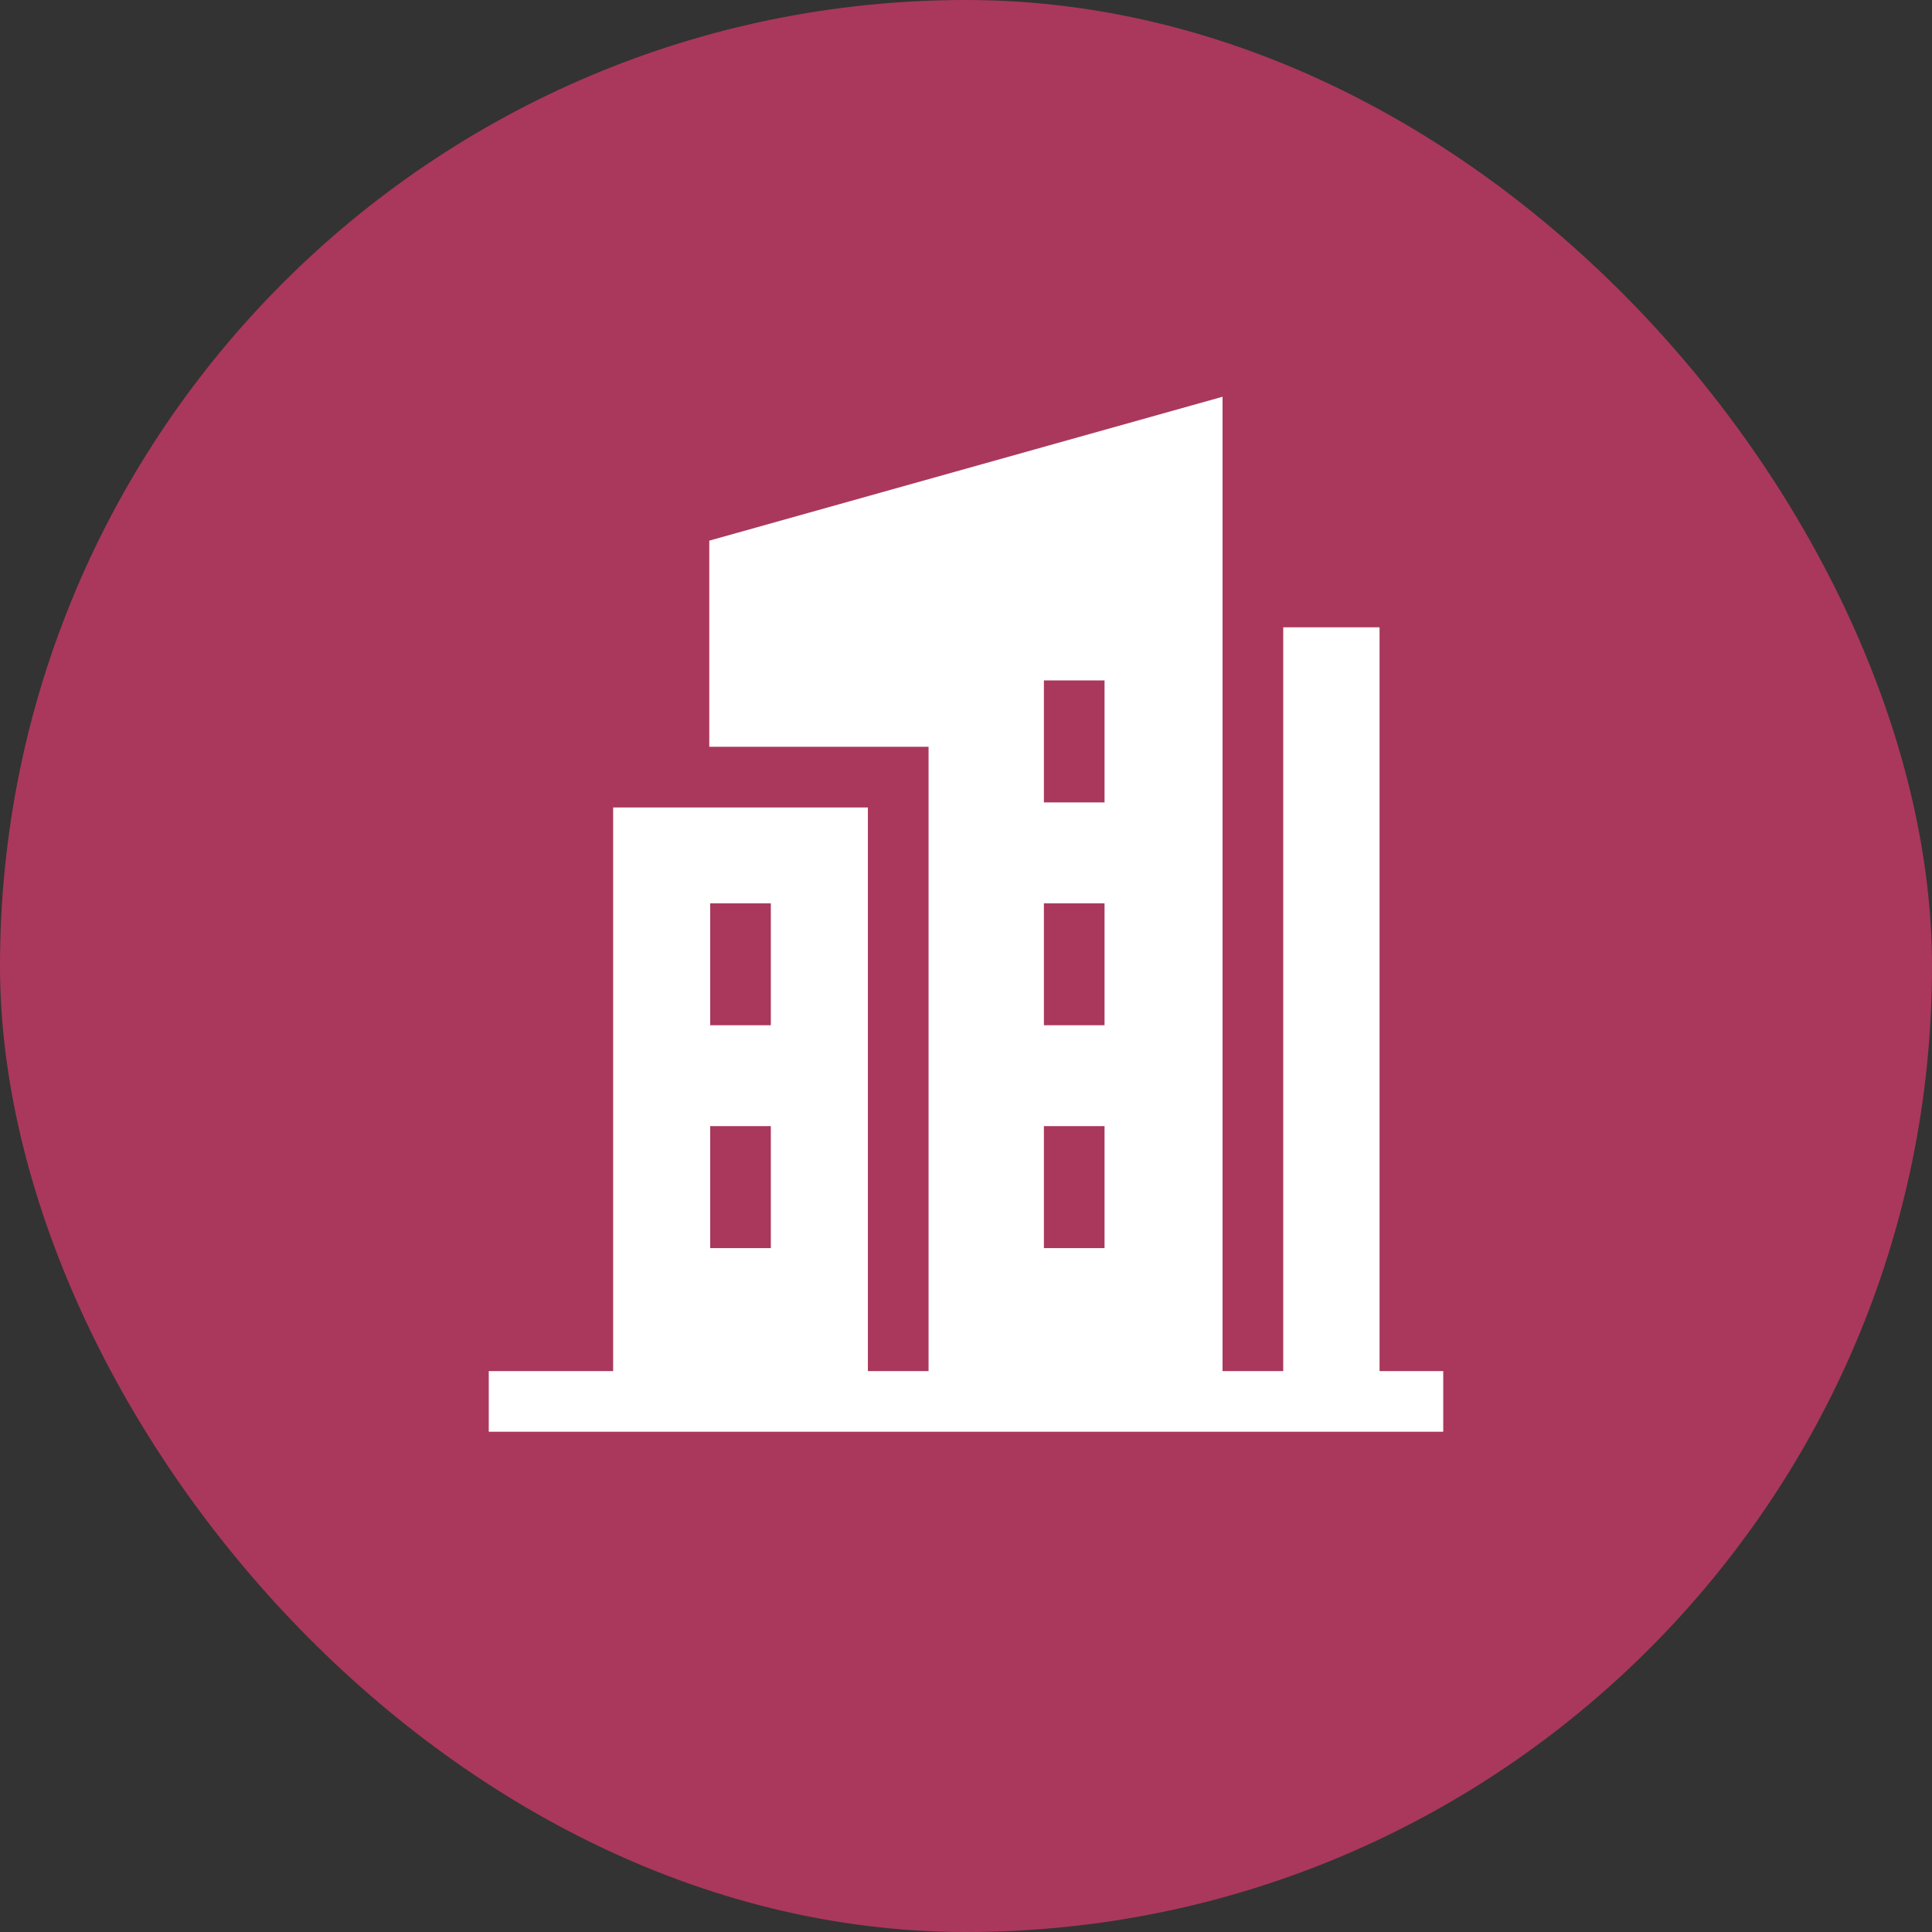
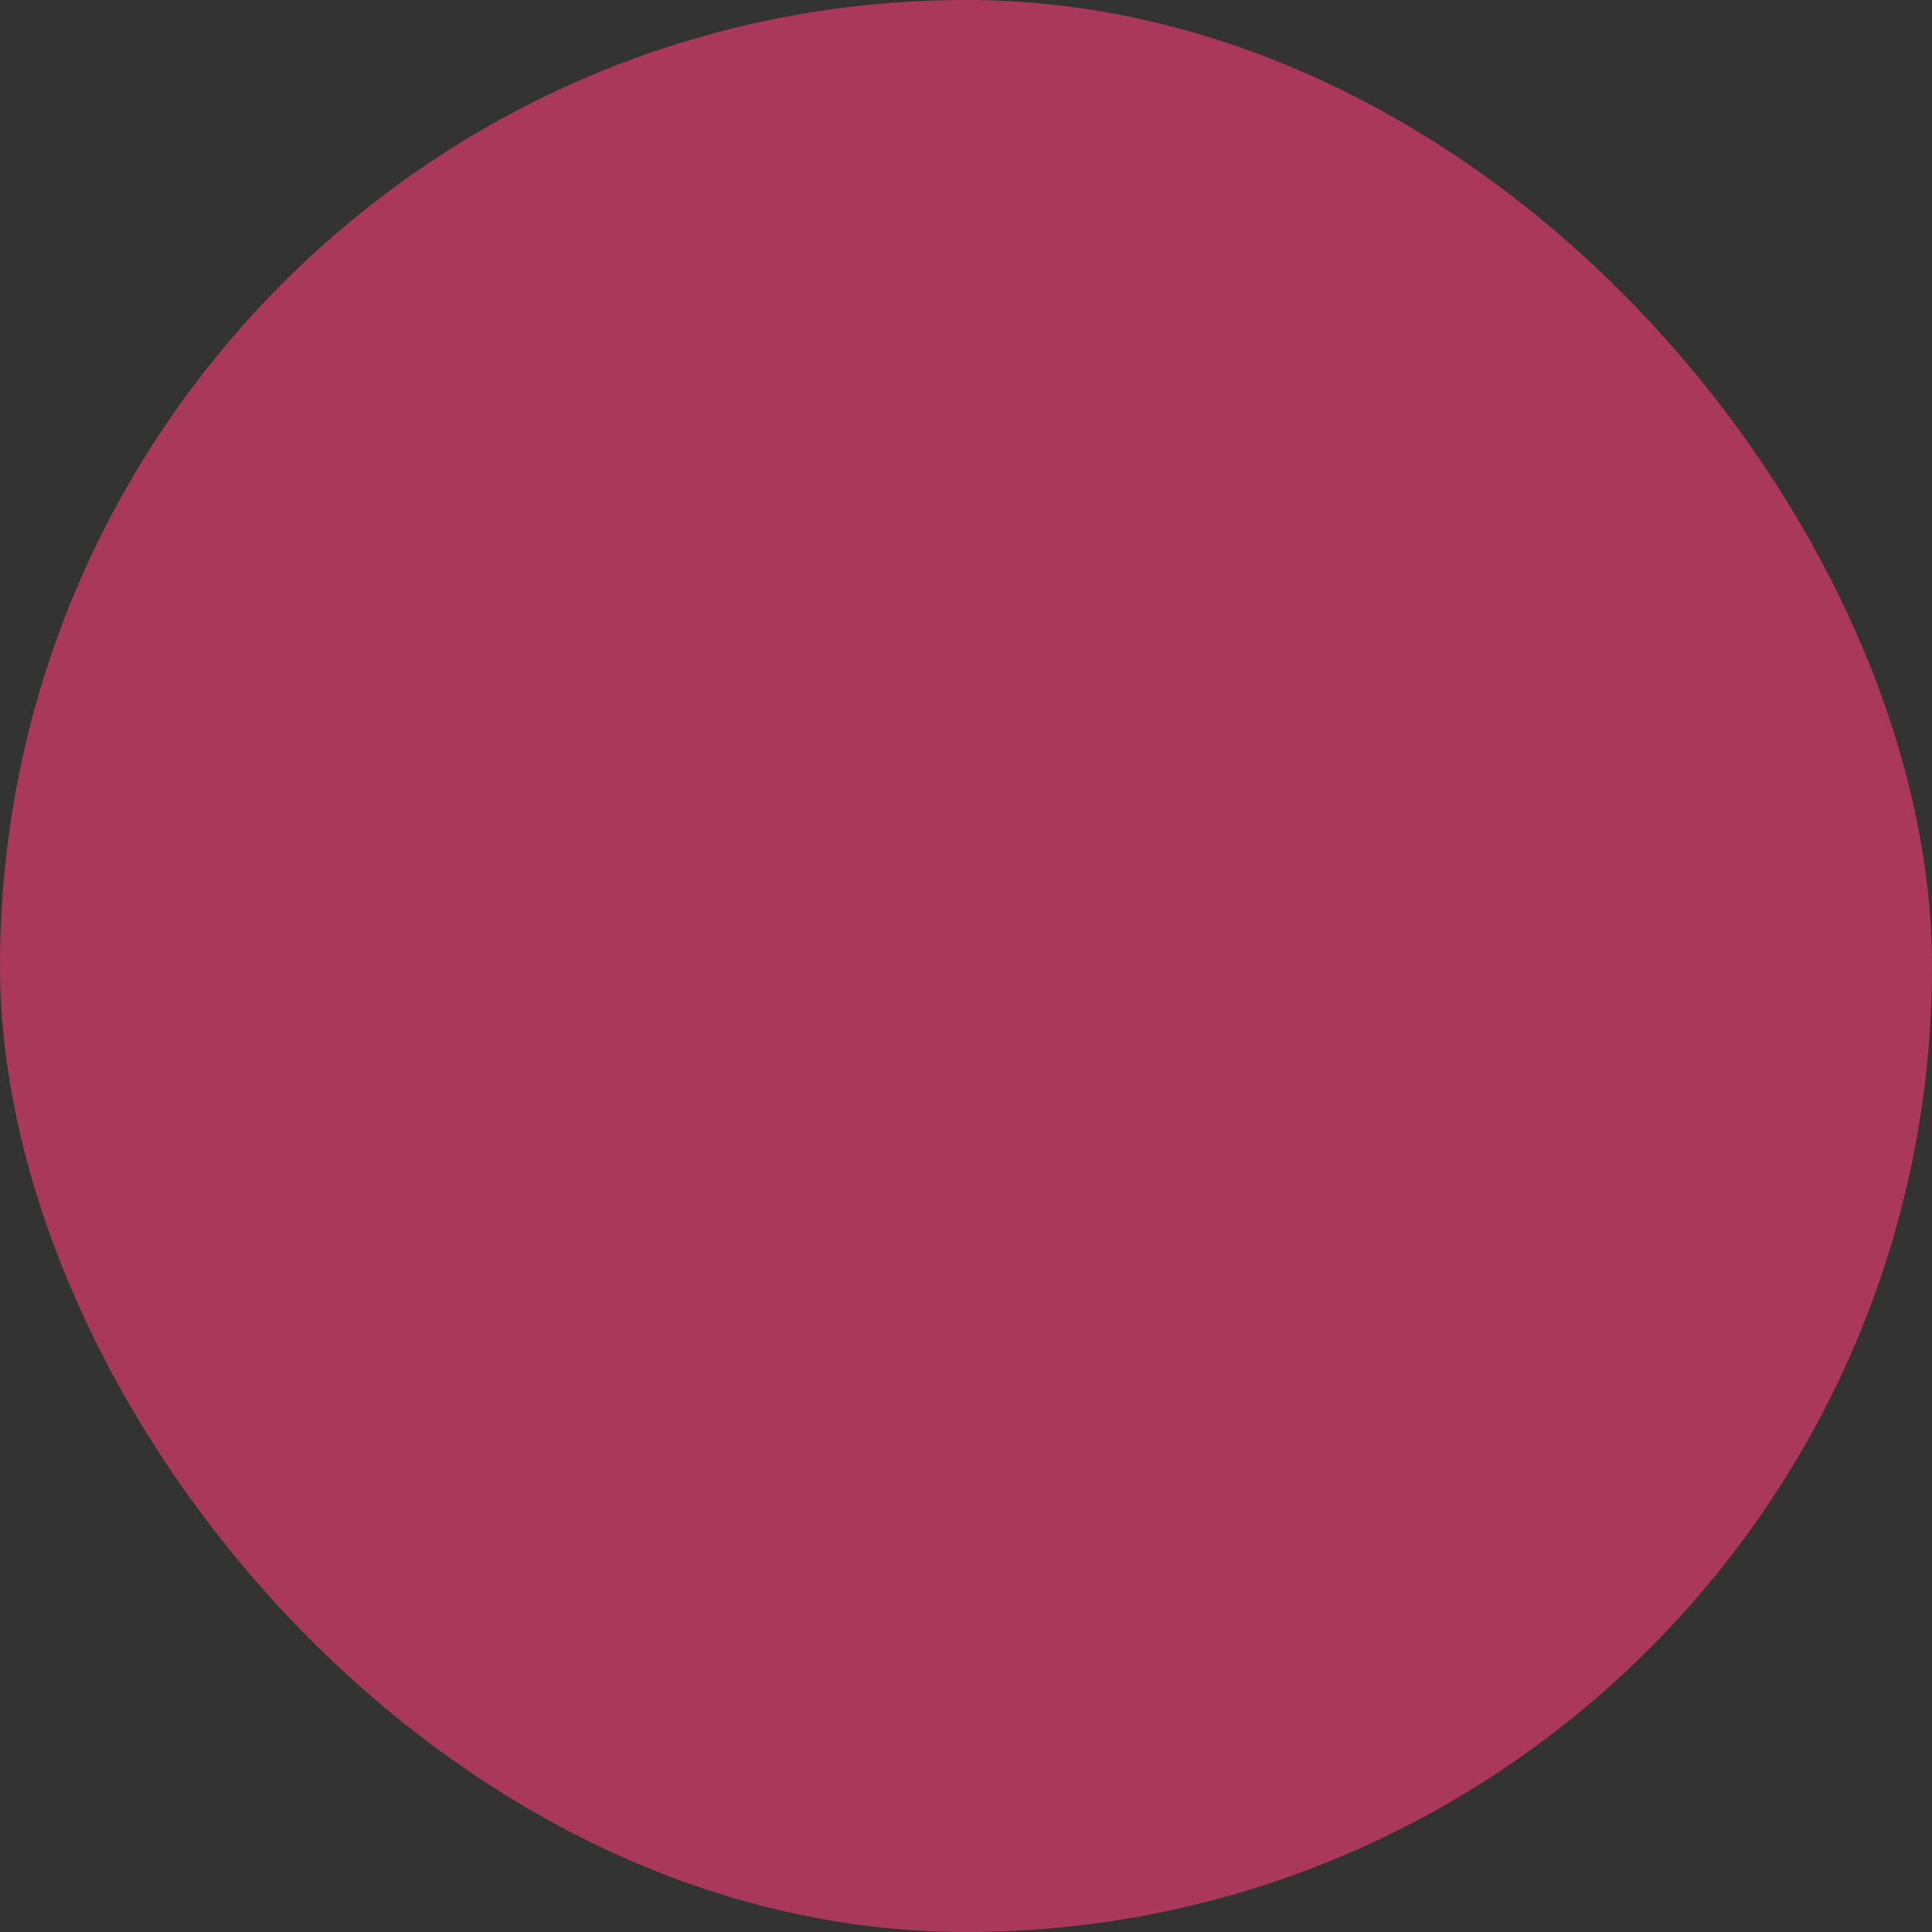
<svg xmlns="http://www.w3.org/2000/svg" width="56" height="56" viewBox="0 0 56 56" fill="none">
  <rect x="0" y="0" width="56" height="56" fill="#333333" stroke="none" />
  <rect width="56" height="56" rx="28" fill="#AA385C" />
-   <path d="M39.987 39.742V18.183H37.195V39.742H35.436V11.5L20.559 15.671V21.646H26.915V39.742H25.156V23.405H17.772V39.742H14.167V41.5H41.833V39.742H39.987ZM30.258 29.718V26.182H32.016V29.718H30.258ZM32.016 32.641V36.177H30.258V32.641H32.016ZM30.258 23.259V19.723H32.016V23.259H30.258ZM20.585 26.182H22.343V29.718H20.585V26.182ZM20.585 32.641H22.343V36.177H20.585V32.641Z" fill="white" />
</svg>